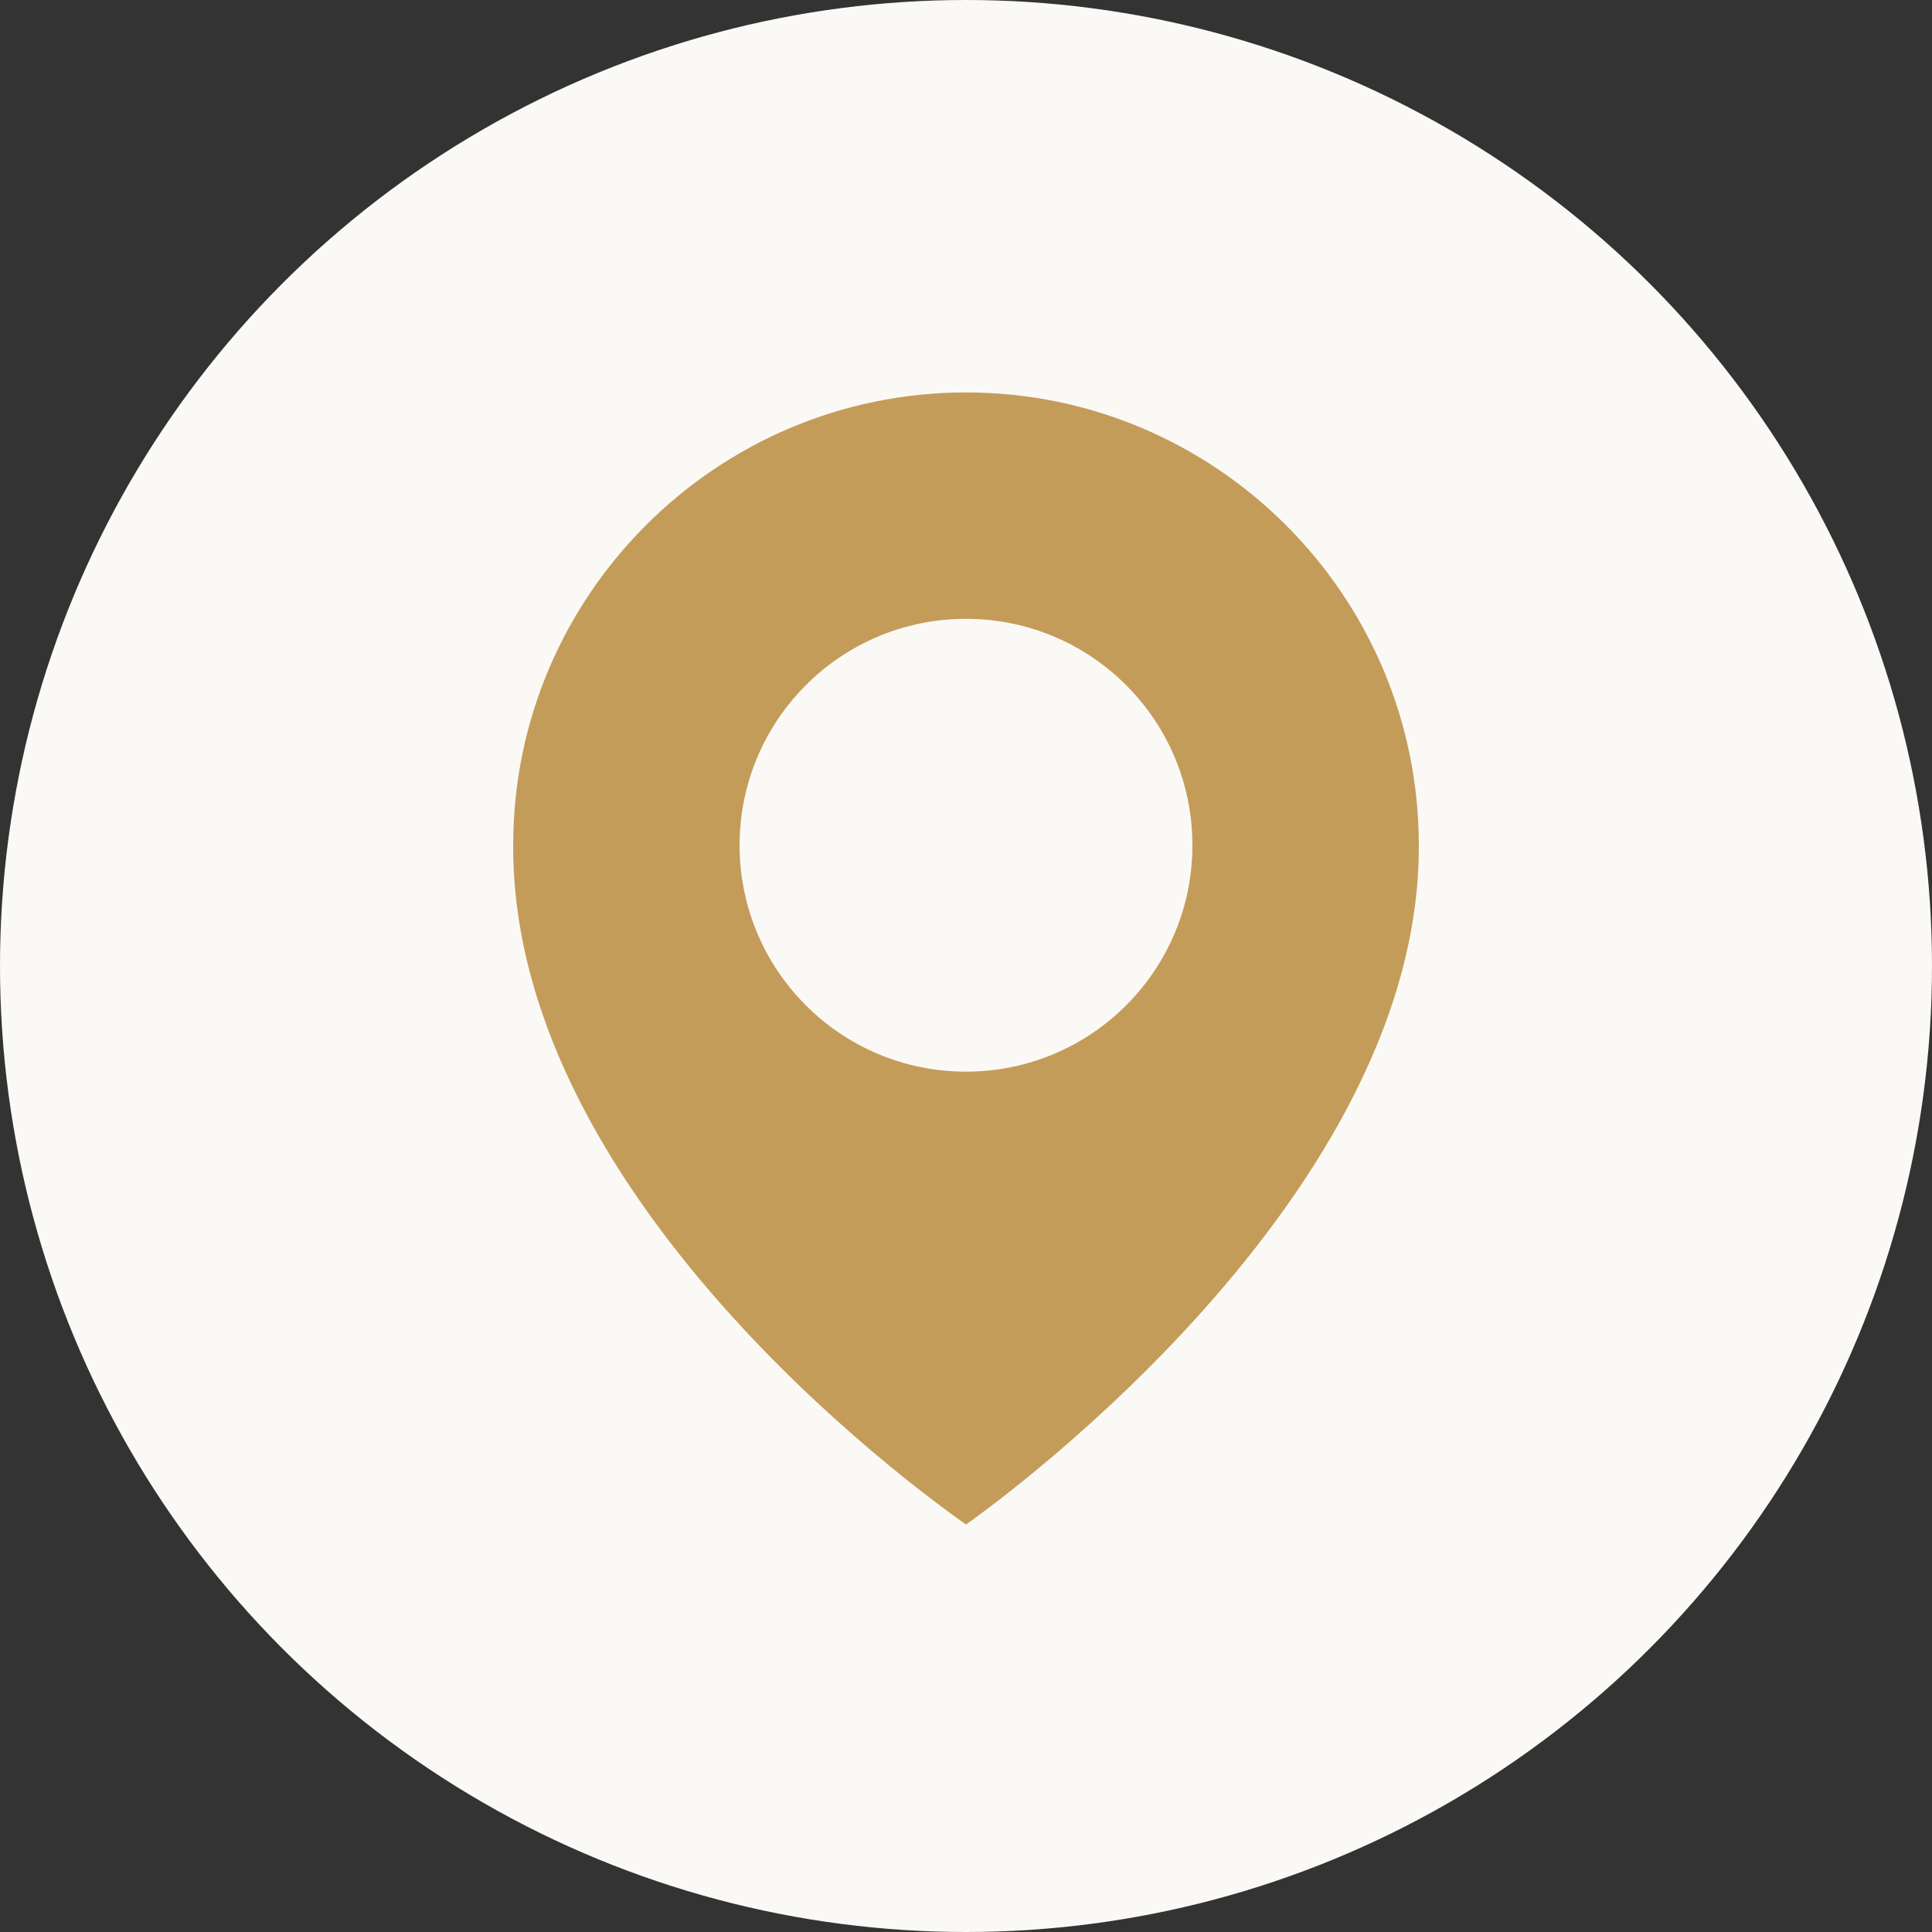
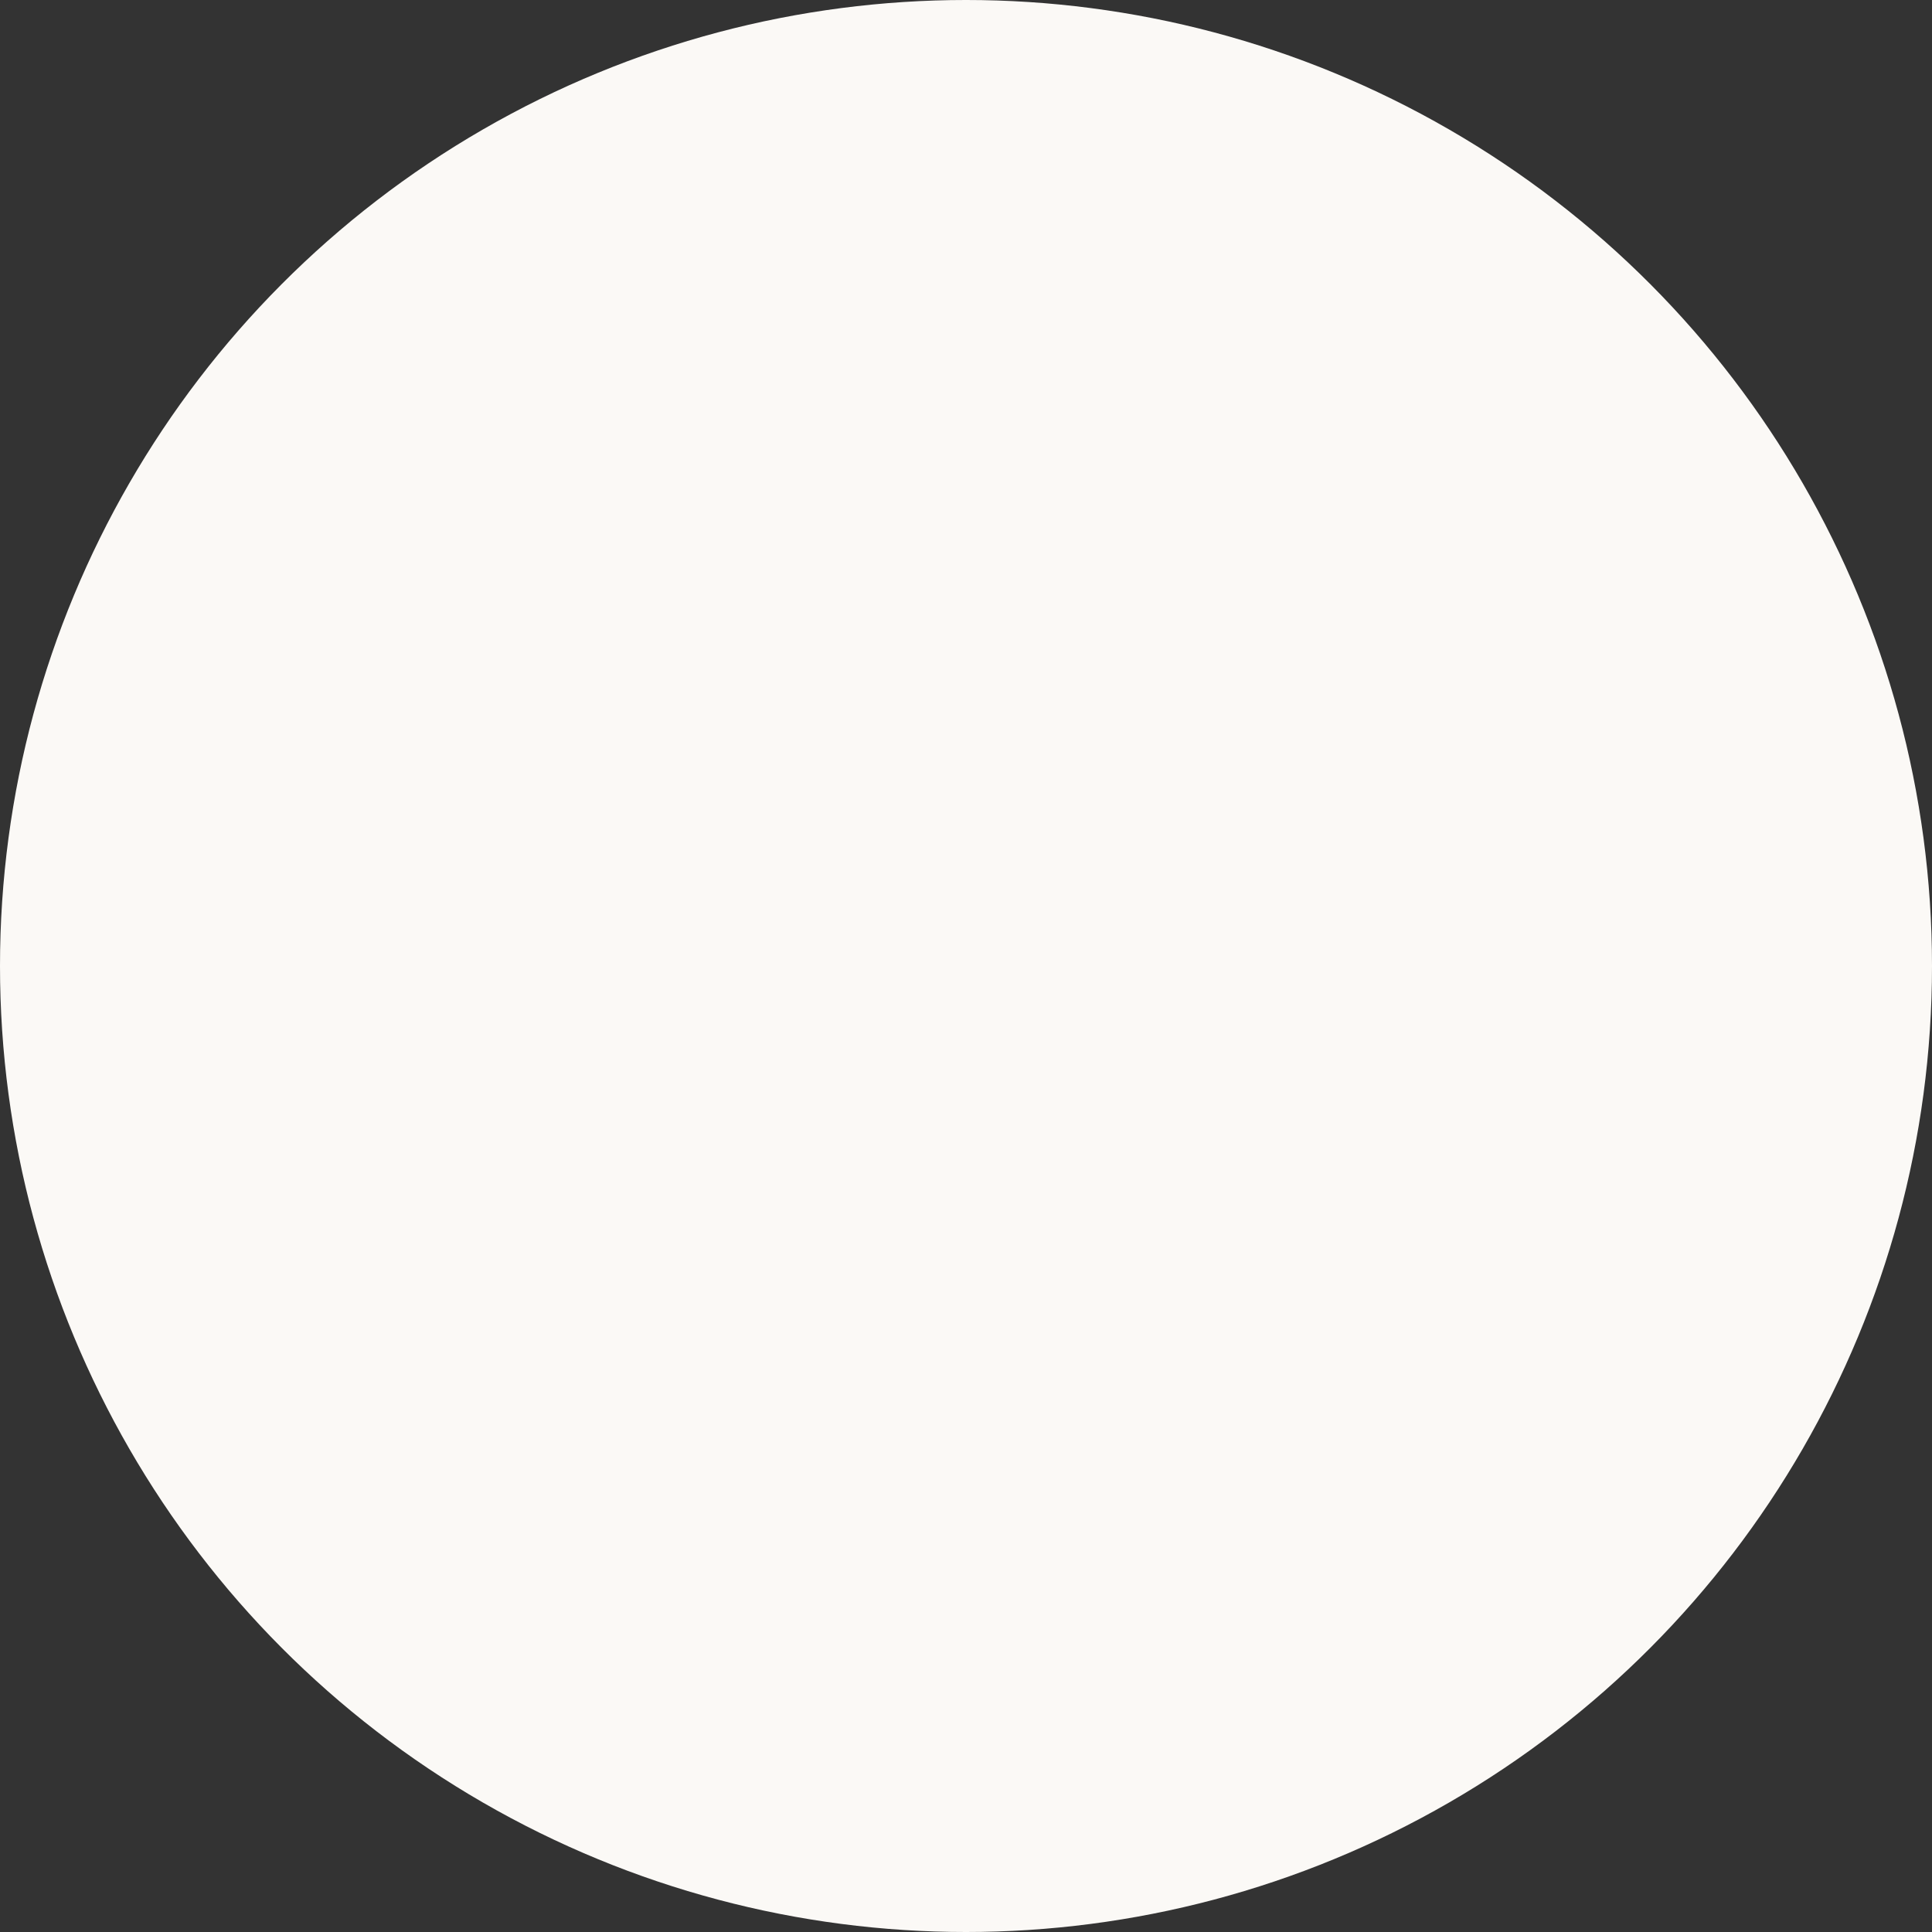
<svg xmlns="http://www.w3.org/2000/svg" width="64" height="64" viewBox="0 0 64 64" fill="none">
  <rect x="0" y="0" width="64" height="64" fill="#333333" stroke="none" />
  <circle cx="32" cy="32" r="32" fill="#FBF9F6" />
-   <path d="M32 13C23.73 13 17 19.729 17 27.991C16.946 40.075 31.43 50.095 32 50.5C32 50.5 47.054 40.075 47 28C47 19.729 40.27 13 32 13ZM32 35.5C27.856 35.5 24.5 32.144 24.5 28C24.5 23.856 27.856 20.5 32 20.5C36.144 20.5 39.5 23.856 39.5 28C39.5 32.144 36.144 35.5 32 35.5Z" fill="#C49C59" />
</svg>